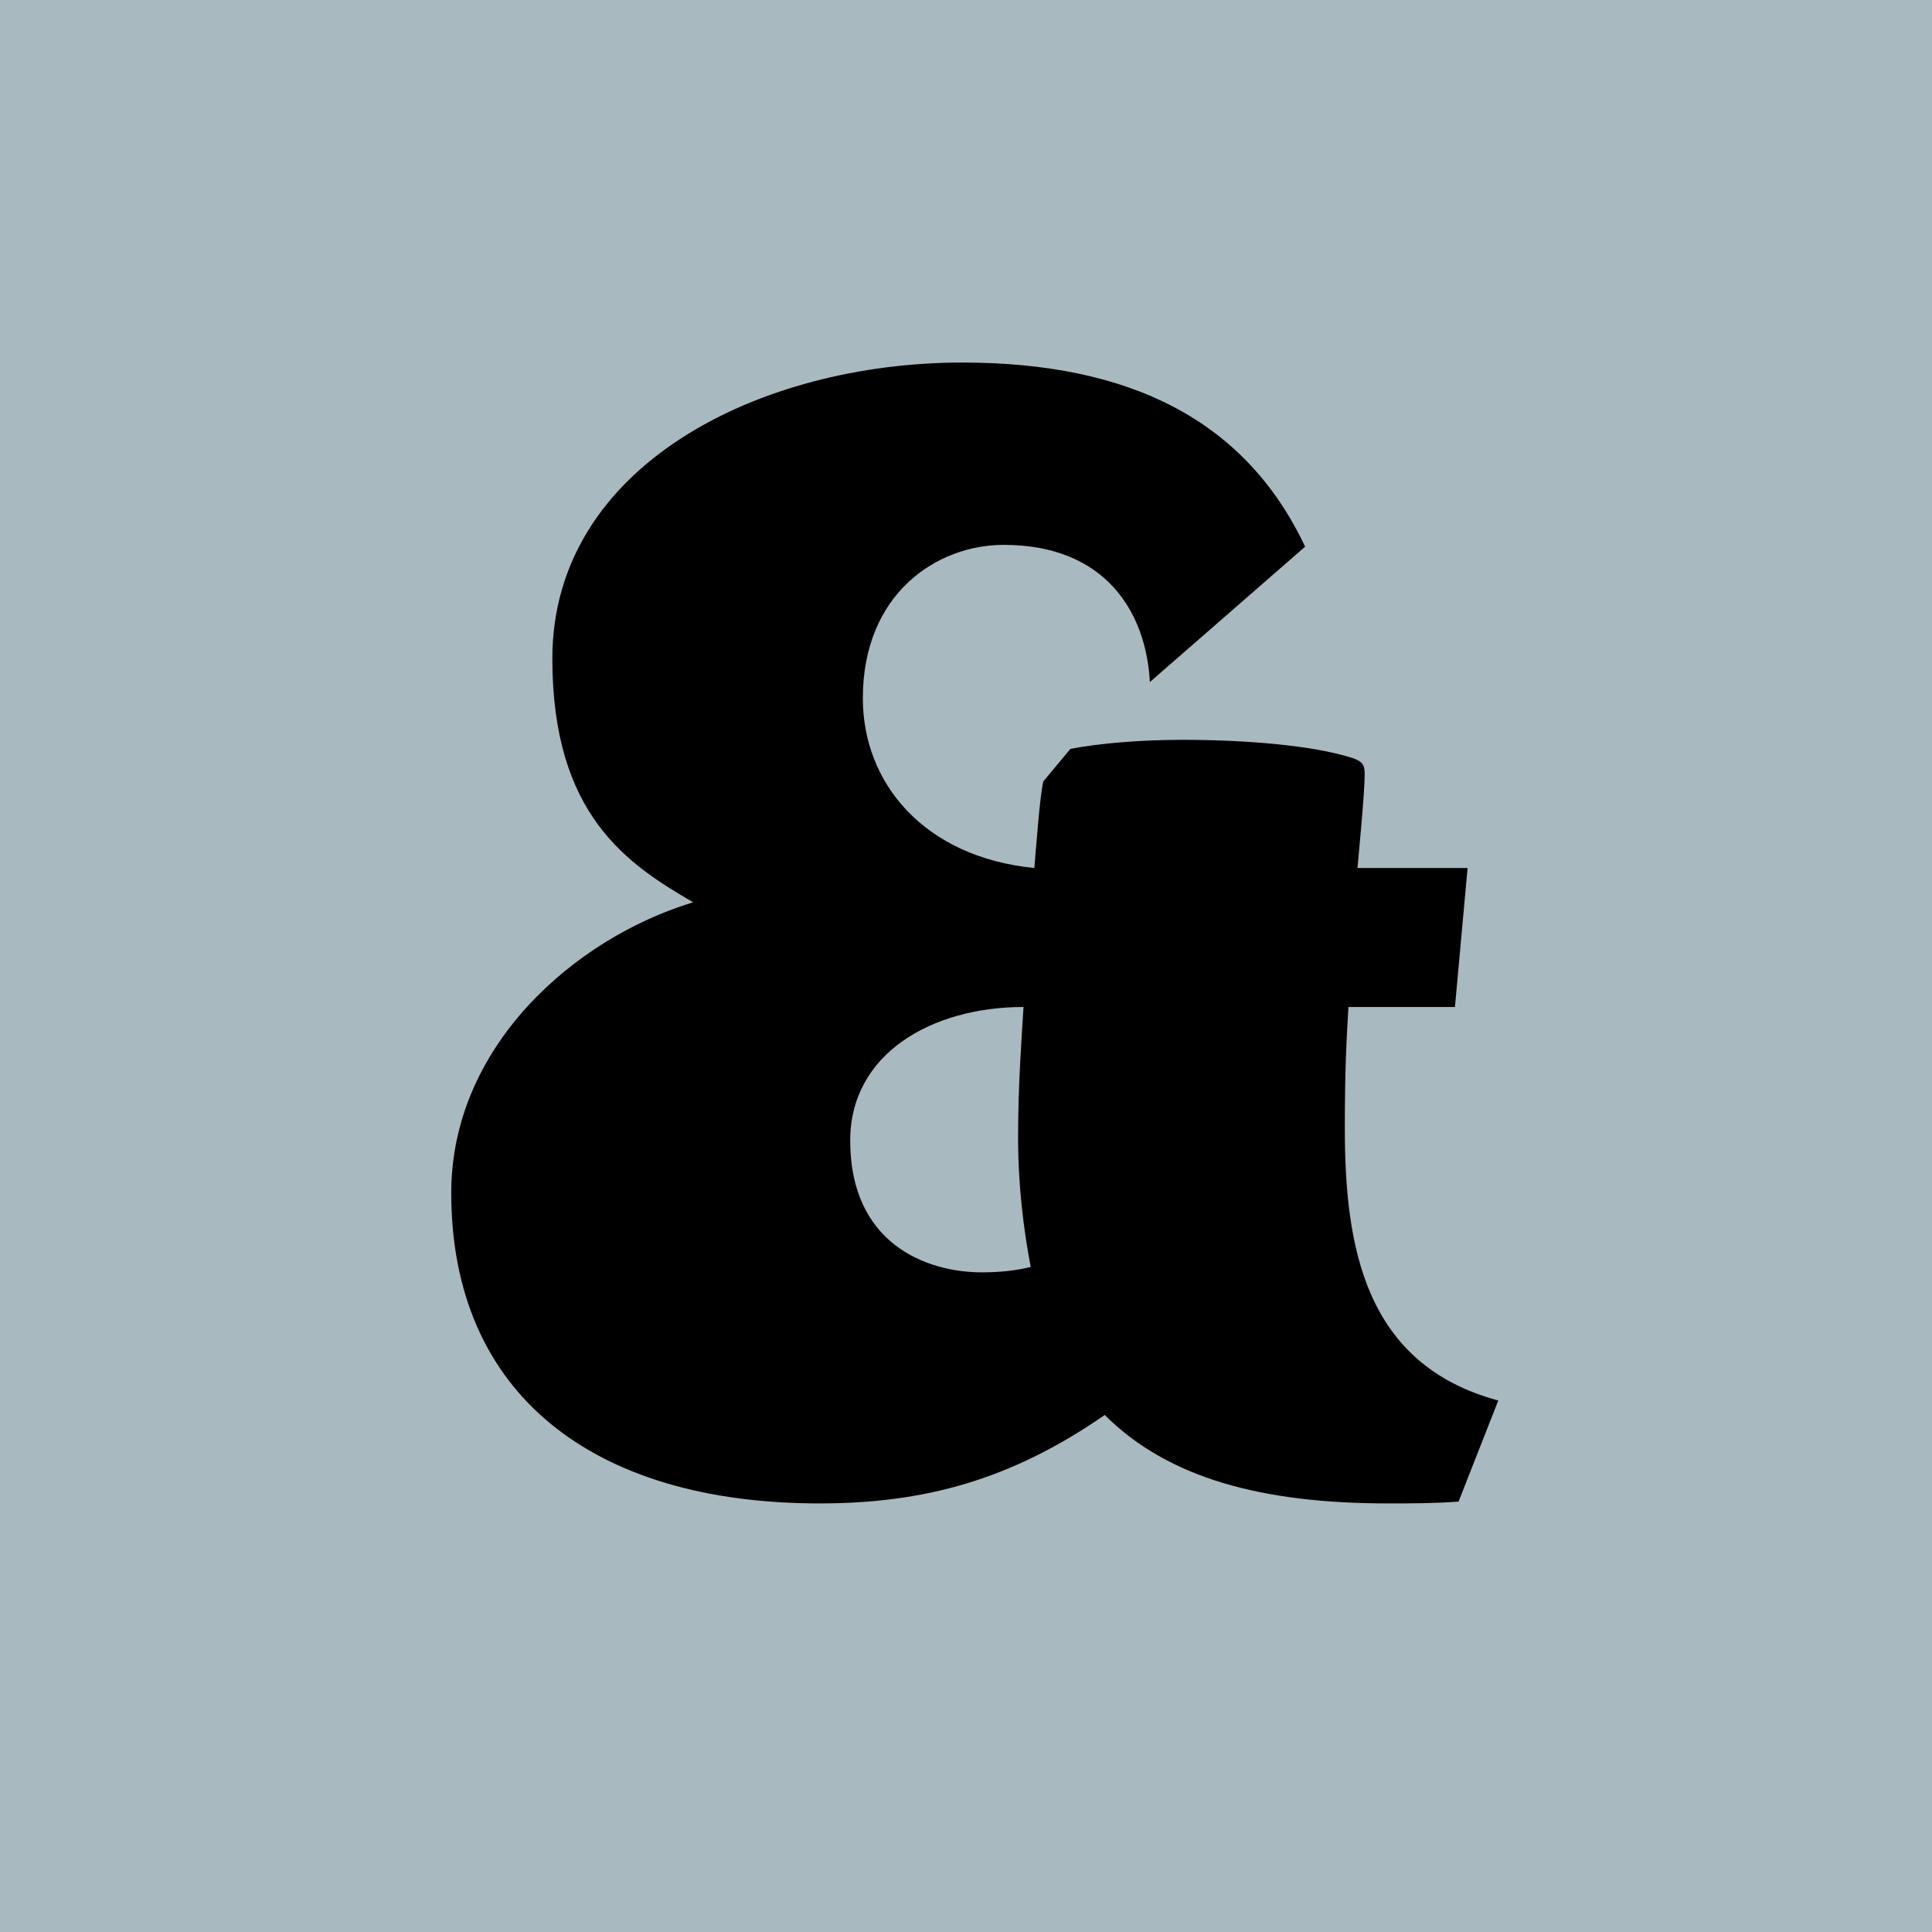
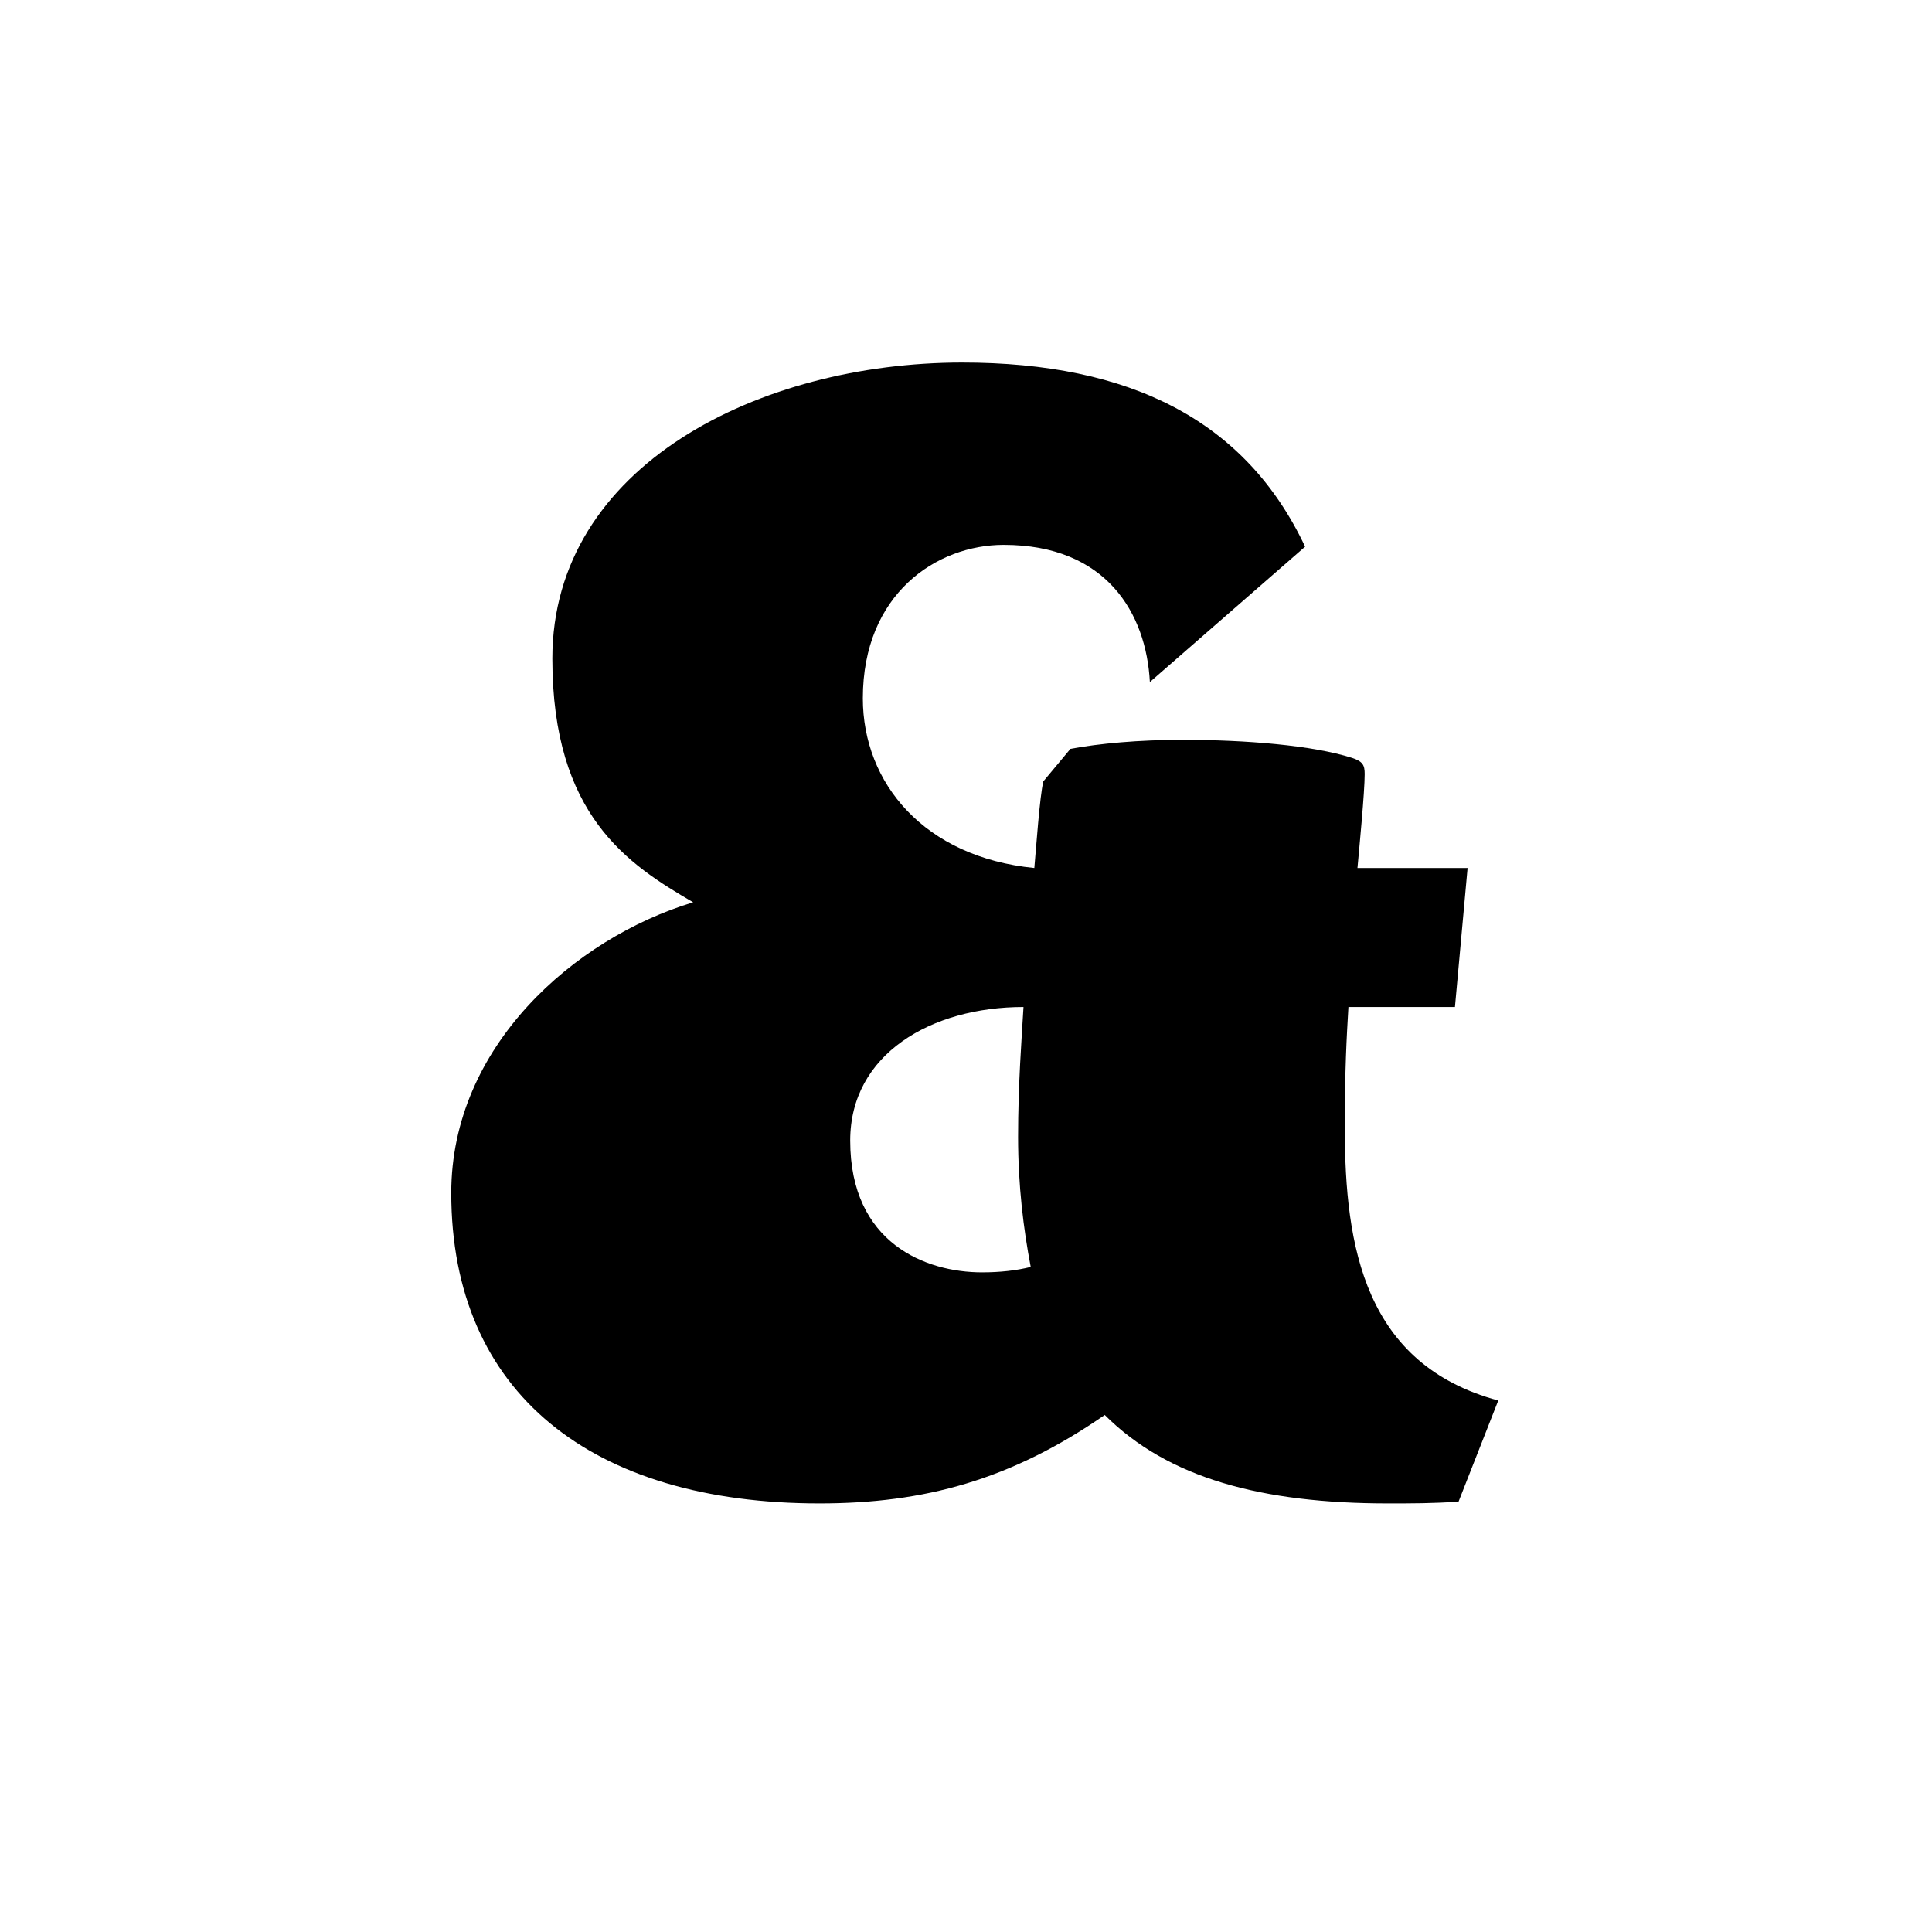
<svg xmlns="http://www.w3.org/2000/svg" width="1440" height="1440" viewBox="0 0 1440 1440" fill="none">
  <g clip-path="url(#clip0_16477_14005)">
-     <rect width="1440" height="1440" fill="#A8B9C0" />
    <path d="M770.931 646.955C772.277 632.154 774.968 593.135 777.658 582.371L797.841 558.153C819.368 554.116 848.969 551.425 881.261 551.425C928.352 551.425 978.135 555.462 1007.74 564.88C1015.81 567.571 1017.15 570.262 1017.15 576.99C1017.15 590.444 1013.12 632.154 1011.77 646.955H1093.85L1084.43 750.557H1005.04C1003.7 773.43 1002.35 796.303 1002.35 840.704C1002.35 929.506 1017.15 1016.96 1116.72 1043.87L1087.12 1119.22C1068.28 1120.56 1052.14 1120.56 1034.65 1120.56C940.462 1120.56 870.497 1101.73 823.405 1054.64C753.44 1103.07 688.857 1120.56 610.819 1120.56C441.288 1120.56 336.34 1038.49 336.34 889.141C336.34 780.157 427.833 699.428 516.635 672.519C468.198 644.264 411.687 607.936 411.687 490.879C411.687 346.912 566.418 270.22 717.112 270.22C842.242 270.22 928.352 313.275 972.753 407.459L857.042 508.37C854.351 457.242 824.75 406.113 748.058 406.113C698.275 406.113 643.11 442.441 643.11 520.479C643.11 583.717 688.857 638.882 770.931 646.955ZM762.858 750.557C694.239 750.557 633.692 785.539 633.692 850.122C633.692 926.815 690.202 948.342 731.912 948.342C745.367 948.342 757.476 946.997 768.24 944.306C762.858 916.051 758.822 883.759 758.822 847.431C758.822 808.412 761.513 773.43 762.858 750.557Z" fill="black" />
  </g>
  <defs>
    <clipPath id="clip0_16477_14005">
      <rect width="1440" height="1440" fill="white" />
    </clipPath>
  </defs>
</svg>